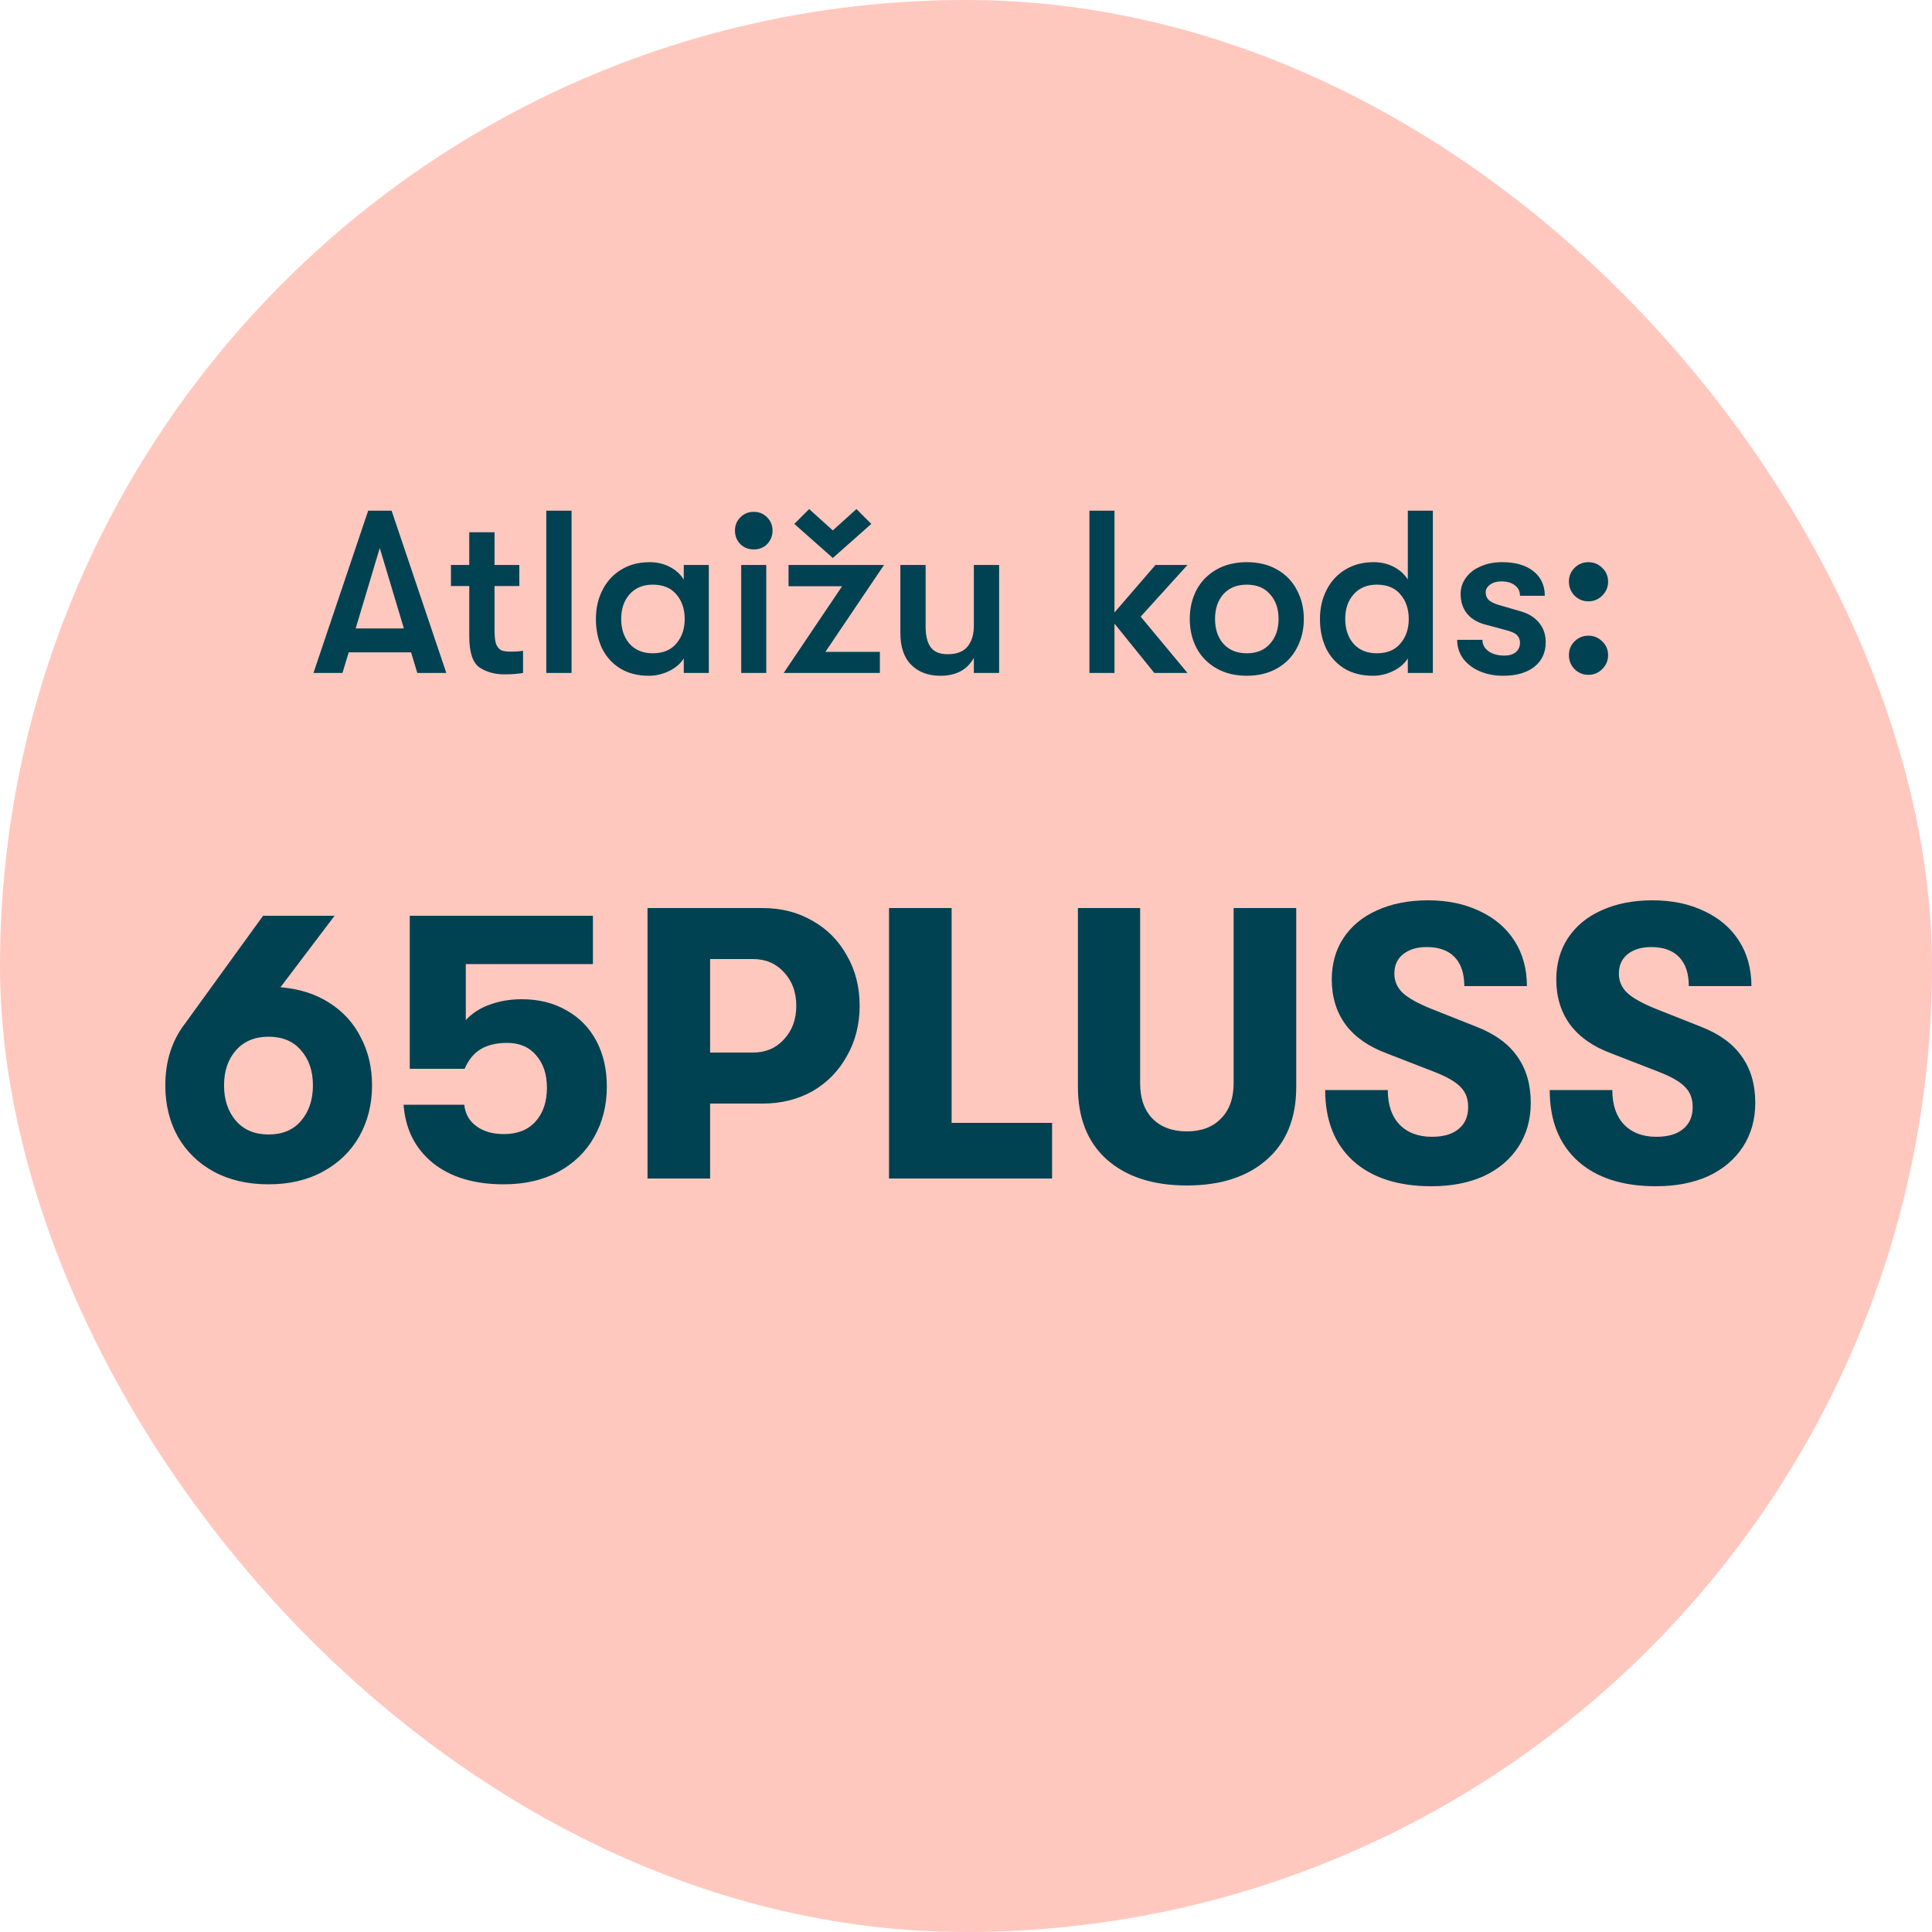
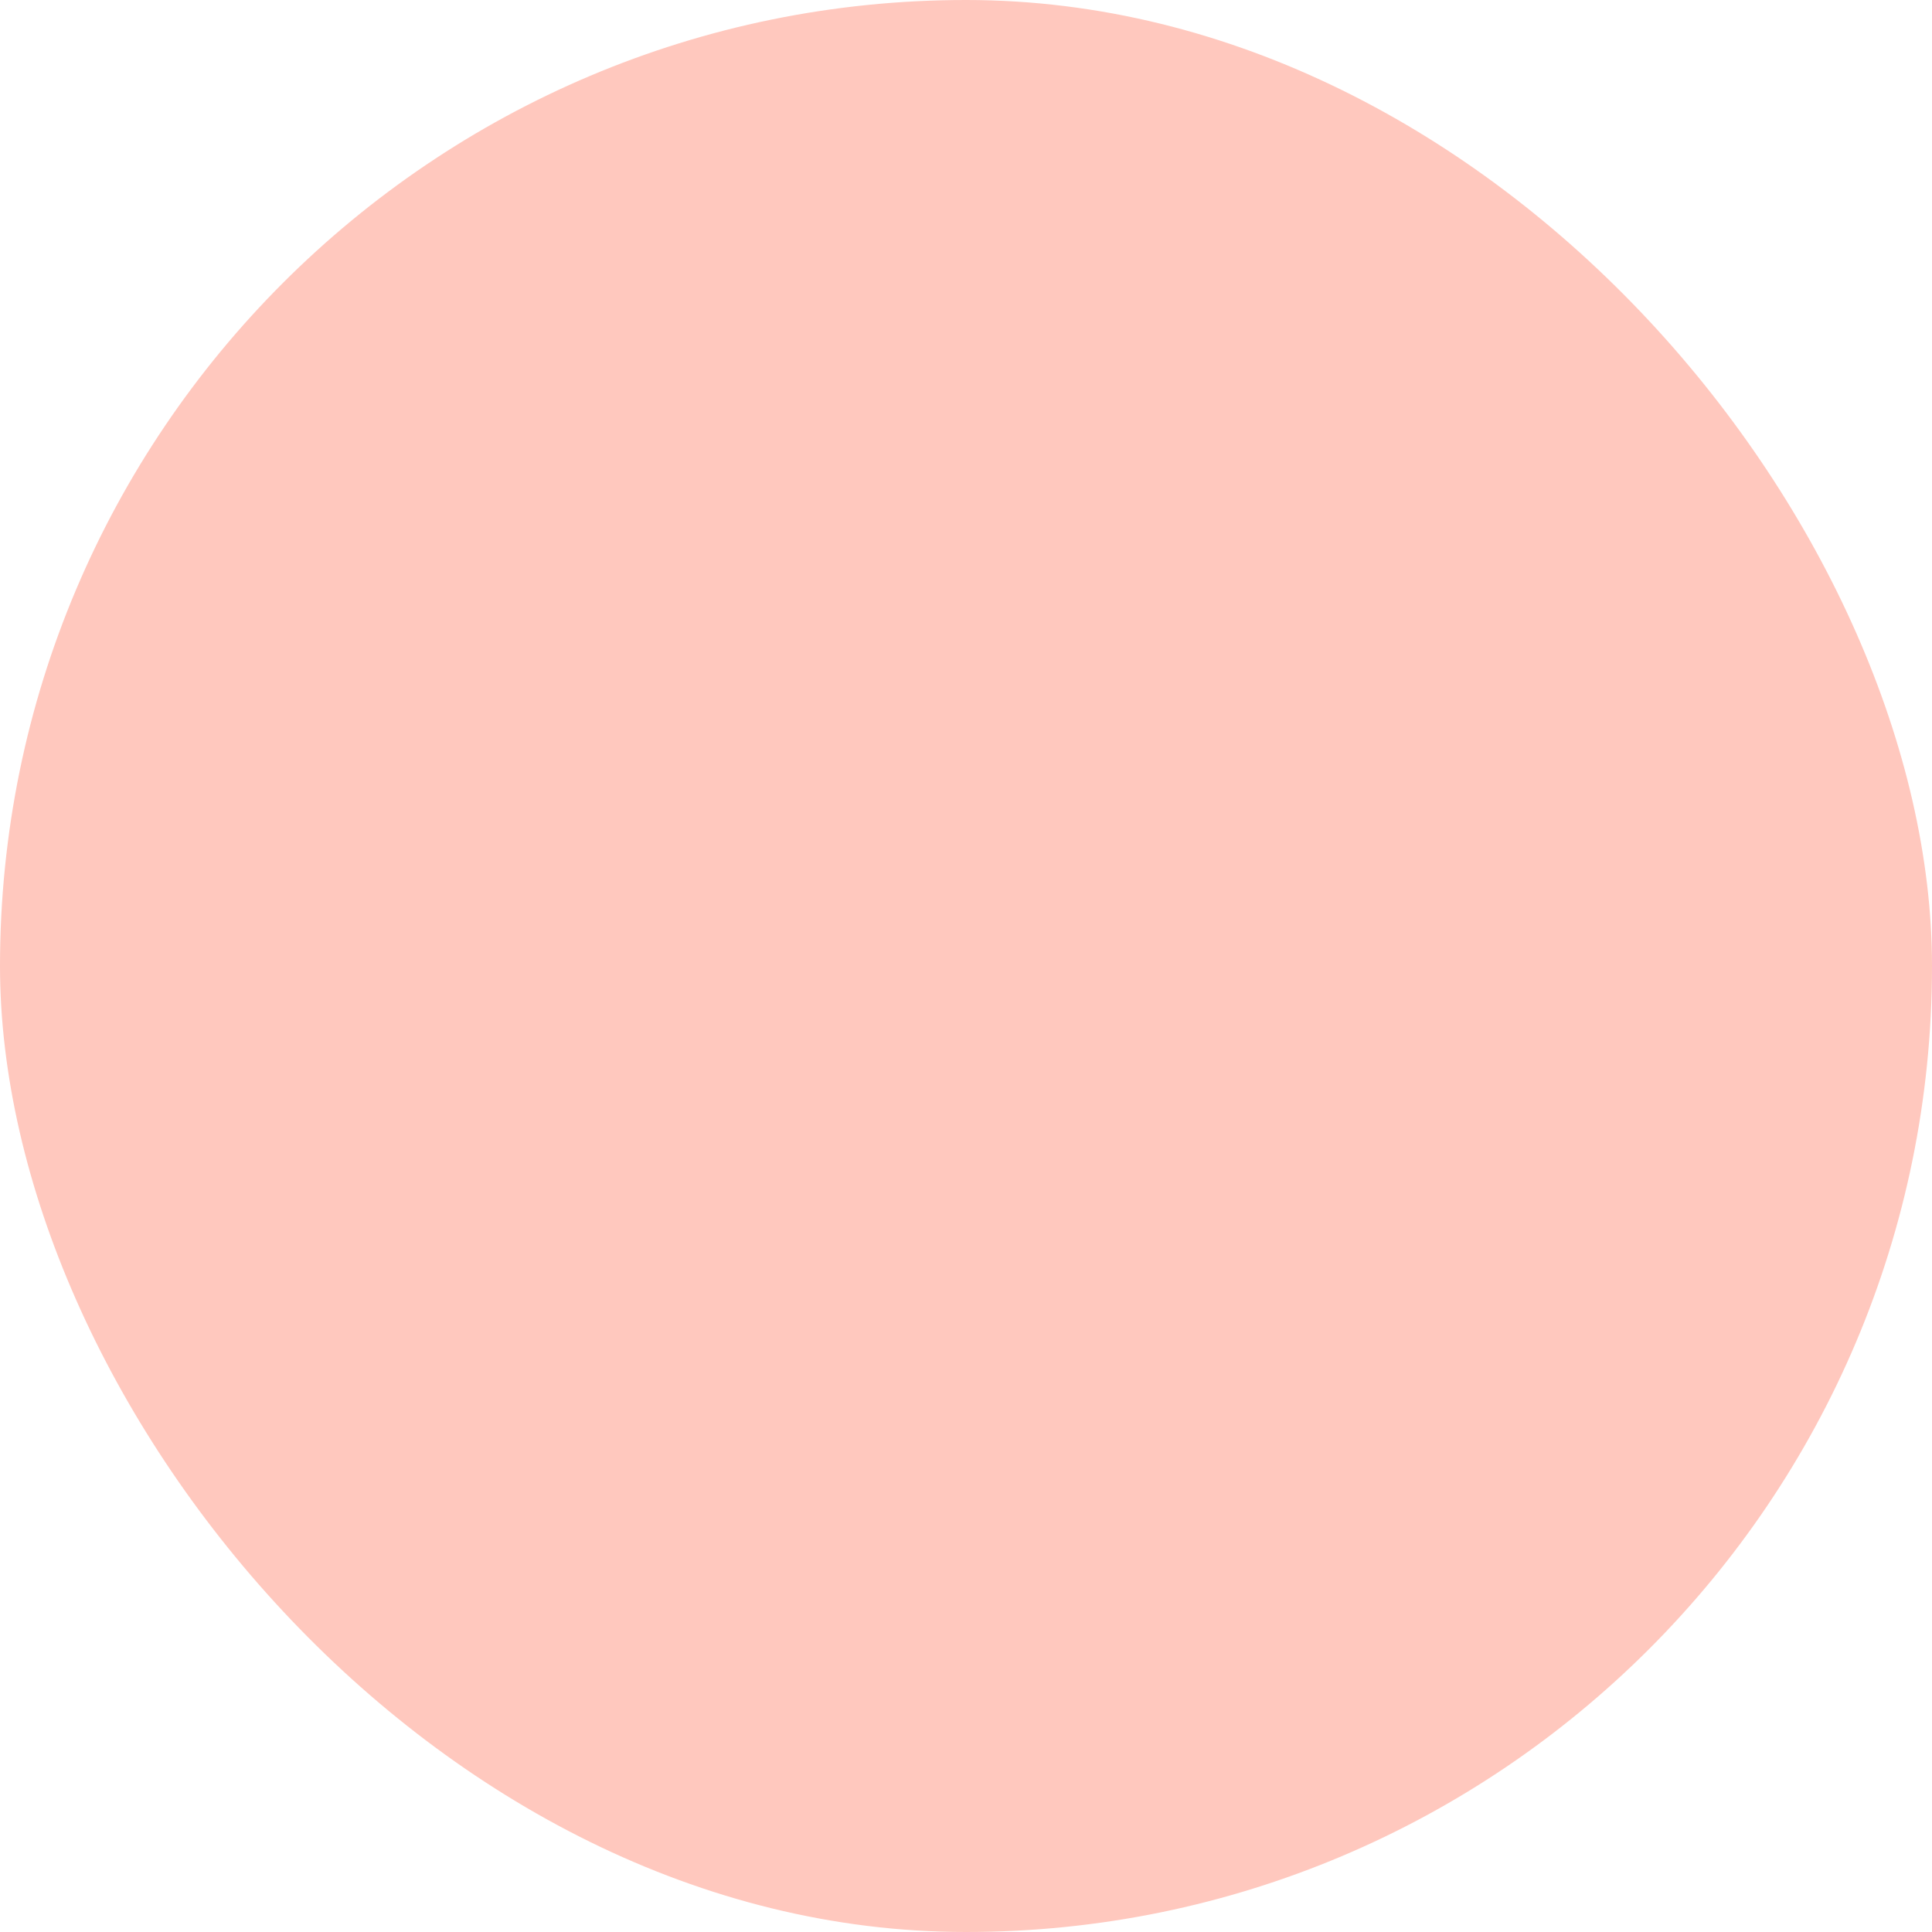
<svg xmlns="http://www.w3.org/2000/svg" width="120" height="120" viewBox="0 0 120 120" fill="none">
  <rect width="120" height="120" rx="60" fill="#FFC8BE" />
-   <path d="M25.532 40.518H21.659L21.27 41.8H19.47L22.868 31.72H24.323L27.721 41.8H25.921L25.532 40.518ZM25.086 39.035L23.588 34.038L22.091 39.035H25.086ZM31.695 40.475C32.012 40.475 32.276 40.456 32.487 40.418V41.8C32.161 41.858 31.772 41.886 31.321 41.886C30.726 41.886 30.212 41.742 29.78 41.454C29.358 41.157 29.147 40.514 29.147 39.525V36.4H28.009V35.09H29.147V33.059H30.716V35.09H32.257V36.4H30.716V39.165C30.716 39.539 30.75 39.822 30.817 40.014C30.894 40.197 31 40.322 31.134 40.389C31.278 40.446 31.465 40.475 31.695 40.475ZM33.931 31.72H35.5V41.8H33.931V31.72ZM40.31 41.973C39.609 41.973 39.009 41.819 38.51 41.512C38.02 41.205 37.646 40.787 37.387 40.259C37.137 39.722 37.013 39.117 37.013 38.445C37.013 37.782 37.147 37.187 37.416 36.659C37.684 36.122 38.069 35.699 38.568 35.392C39.077 35.075 39.672 34.917 40.353 34.917C40.804 34.917 41.217 35.013 41.592 35.205C41.966 35.397 42.259 35.661 42.47 35.997V35.09H44.025V41.8H42.47V40.893C42.269 41.219 41.961 41.483 41.548 41.685C41.145 41.877 40.733 41.973 40.31 41.973ZM40.541 40.576C41.184 40.576 41.673 40.374 42.009 39.971C42.355 39.568 42.528 39.059 42.528 38.445C42.528 37.83 42.355 37.322 42.009 36.918C41.673 36.515 41.184 36.314 40.541 36.314C39.936 36.314 39.456 36.515 39.1 36.918C38.755 37.312 38.582 37.821 38.582 38.445C38.582 39.069 38.755 39.582 39.1 39.986C39.456 40.379 39.936 40.576 40.541 40.576ZM46.816 34.125C46.48 34.125 46.202 34.014 45.981 33.794C45.76 33.563 45.65 33.285 45.65 32.958C45.65 32.632 45.76 32.358 45.981 32.138C46.202 31.907 46.48 31.792 46.816 31.792C47.152 31.792 47.43 31.907 47.651 32.138C47.872 32.358 47.982 32.632 47.982 32.958C47.982 33.285 47.872 33.563 47.651 33.794C47.43 34.014 47.152 34.125 46.816 34.125ZM46.038 35.09H47.594V41.8H46.038V35.09ZM52.303 36.414H48.977V35.09H54.909L51.266 40.49H54.65V41.8H48.674L52.303 36.414ZM49.337 32.541L50.258 31.619L51.727 32.944L53.196 31.619L54.117 32.541L51.727 34.658L49.337 32.541ZM58.414 41.973C57.655 41.973 57.051 41.747 56.599 41.296C56.148 40.845 55.923 40.182 55.923 39.309V35.09H57.492V38.92C57.492 39.486 57.598 39.914 57.809 40.202C58.02 40.49 58.371 40.634 58.86 40.634C59.427 40.634 59.839 40.475 60.099 40.158C60.358 39.832 60.487 39.405 60.487 38.877V35.09H62.057V41.8H60.487V40.864C60.075 41.603 59.383 41.973 58.414 41.973ZM70.849 38.301L73.758 41.8H71.698L69.222 38.733V41.8H67.666V31.72H69.222V38.042L71.77 35.09H73.758L70.849 38.301ZM77.441 41.973C76.721 41.973 76.092 41.819 75.554 41.512C75.017 41.205 74.604 40.782 74.316 40.245C74.038 39.707 73.898 39.107 73.898 38.445C73.898 37.782 74.038 37.182 74.316 36.645C74.604 36.107 75.017 35.685 75.554 35.378C76.092 35.07 76.721 34.917 77.441 34.917C78.161 34.917 78.79 35.07 79.327 35.378C79.865 35.685 80.273 36.107 80.551 36.645C80.839 37.182 80.983 37.782 80.983 38.445C80.983 39.107 80.839 39.707 80.551 40.245C80.273 40.782 79.865 41.205 79.327 41.512C78.79 41.819 78.161 41.973 77.441 41.973ZM77.441 40.576C78.055 40.576 78.535 40.379 78.881 39.986C79.236 39.592 79.414 39.078 79.414 38.445C79.414 37.811 79.236 37.298 78.881 36.904C78.535 36.51 78.055 36.314 77.441 36.314C76.826 36.314 76.342 36.51 75.986 36.904C75.641 37.298 75.468 37.811 75.468 38.445C75.468 39.078 75.641 39.592 75.986 39.986C76.342 40.379 76.826 40.576 77.441 40.576ZM88.997 31.72V41.8H87.442V40.893C87.24 41.219 86.933 41.483 86.52 41.685C86.117 41.877 85.704 41.973 85.282 41.973C84.581 41.973 83.981 41.819 83.482 41.512C82.992 41.205 82.618 40.787 82.359 40.259C82.109 39.722 81.984 39.117 81.984 38.445C81.984 37.782 82.119 37.187 82.388 36.659C82.656 36.122 83.04 35.699 83.54 35.392C84.048 35.075 84.644 34.917 85.325 34.917C85.776 34.917 86.189 35.013 86.564 35.205C86.938 35.397 87.231 35.661 87.442 35.997V31.72H88.997ZM85.512 40.576C86.156 40.576 86.645 40.374 86.981 39.971C87.327 39.568 87.5 39.059 87.5 38.445C87.5 37.83 87.327 37.322 86.981 36.918C86.645 36.515 86.156 36.314 85.512 36.314C84.908 36.314 84.428 36.515 84.072 36.918C83.727 37.312 83.554 37.821 83.554 38.445C83.554 39.069 83.727 39.582 84.072 39.986C84.428 40.379 84.908 40.576 85.512 40.576ZM93.358 41.973C92.82 41.973 92.33 41.877 91.889 41.685C91.457 41.493 91.116 41.229 90.866 40.893C90.626 40.547 90.506 40.163 90.506 39.741H92.076C92.076 40.029 92.201 40.264 92.45 40.446C92.71 40.629 93.041 40.72 93.444 40.72C93.742 40.72 93.977 40.648 94.15 40.504C94.322 40.36 94.409 40.168 94.409 39.928C94.409 39.726 94.346 39.568 94.222 39.453C94.106 39.328 93.876 39.222 93.53 39.136L92.191 38.776C91.721 38.642 91.356 38.411 91.097 38.085C90.847 37.758 90.722 37.36 90.722 36.89C90.722 36.515 90.833 36.179 91.053 35.882C91.274 35.574 91.582 35.339 91.975 35.176C92.369 35.003 92.81 34.917 93.3 34.917C94.126 34.917 94.773 35.104 95.244 35.478C95.714 35.853 95.95 36.362 95.95 37.005H94.409C94.409 36.726 94.303 36.51 94.092 36.357C93.89 36.194 93.607 36.112 93.242 36.112C92.964 36.112 92.734 36.179 92.551 36.314C92.369 36.438 92.278 36.602 92.278 36.803C92.278 36.986 92.34 37.139 92.465 37.264C92.599 37.389 92.815 37.494 93.113 37.581L94.452 37.97C94.932 38.104 95.311 38.339 95.59 38.675C95.868 39.011 96.007 39.414 96.007 39.885C96.007 40.538 95.767 41.051 95.287 41.426C94.817 41.79 94.174 41.973 93.358 41.973ZM98.657 41.915C98.321 41.915 98.033 41.795 97.793 41.555C97.563 41.315 97.448 41.027 97.448 40.691C97.448 40.355 97.563 40.072 97.793 39.842C98.033 39.602 98.321 39.482 98.657 39.482C98.993 39.482 99.281 39.602 99.521 39.842C99.761 40.072 99.881 40.355 99.881 40.691C99.881 41.027 99.761 41.315 99.521 41.555C99.281 41.795 98.993 41.915 98.657 41.915ZM98.657 37.35C98.321 37.35 98.033 37.23 97.793 36.99C97.563 36.75 97.448 36.462 97.448 36.126C97.448 35.79 97.563 35.507 97.793 35.277C98.033 35.037 98.321 34.917 98.657 34.917C98.993 34.917 99.281 35.037 99.521 35.277C99.761 35.507 99.881 35.79 99.881 36.126C99.881 36.462 99.761 36.75 99.521 36.99C99.281 37.23 98.993 37.35 98.657 37.35Z" fill="#004152" />
-   <path d="M17.42 61.32C18.588 61.416 19.596 61.736 20.444 62.28C21.308 62.824 21.964 63.544 22.412 64.44C22.876 65.32 23.108 66.312 23.108 67.416C23.108 68.584 22.844 69.64 22.316 70.584C21.788 71.512 21.036 72.24 20.06 72.768C19.1 73.296 17.972 73.56 16.676 73.56C15.38 73.56 14.244 73.296 13.268 72.768C12.308 72.24 11.564 71.512 11.036 70.584C10.524 69.656 10.268 68.6 10.268 67.416C10.268 65.912 10.676 64.632 11.492 63.576L16.34 56.88H20.78L17.42 61.32ZM16.676 70.464C17.54 70.464 18.212 70.184 18.692 69.624C19.188 69.048 19.436 68.312 19.436 67.416C19.436 66.52 19.188 65.792 18.692 65.232C18.212 64.672 17.54 64.392 16.676 64.392C15.828 64.392 15.156 64.672 14.66 65.232C14.164 65.792 13.916 66.52 13.916 67.416C13.916 68.312 14.164 69.048 14.66 69.624C15.156 70.184 15.828 70.464 16.676 70.464ZM31.283 73.56C29.459 73.56 27.995 73.12 26.891 72.24C25.787 71.344 25.179 70.136 25.067 68.616H28.835C28.899 69.192 29.155 69.64 29.603 69.96C30.051 70.28 30.611 70.44 31.283 70.44C32.131 70.44 32.787 70.184 33.251 69.672C33.731 69.144 33.971 68.44 33.971 67.56C33.971 66.728 33.747 66.056 33.299 65.544C32.867 65.032 32.267 64.776 31.499 64.776C30.843 64.776 30.299 64.904 29.867 65.16C29.435 65.416 29.099 65.824 28.859 66.384H25.451V56.88H36.827V59.88H28.931V63.36C29.331 62.928 29.827 62.608 30.419 62.4C31.027 62.176 31.691 62.064 32.411 62.064C33.467 62.064 34.395 62.296 35.195 62.76C35.995 63.208 36.611 63.84 37.043 64.656C37.475 65.472 37.691 66.416 37.691 67.488C37.691 68.656 37.427 69.704 36.899 70.632C36.387 71.544 35.643 72.264 34.667 72.792C33.707 73.304 32.579 73.56 31.283 73.56ZM47.37 56.4C48.522 56.4 49.554 56.664 50.466 57.192C51.378 57.704 52.09 58.424 52.602 59.352C53.13 60.264 53.394 61.304 53.394 62.472C53.394 63.624 53.13 64.664 52.602 65.592C52.09 66.52 51.378 67.248 50.466 67.776C49.554 68.288 48.522 68.544 47.37 68.544H44.106V73.2H40.218V56.4H47.37ZM46.77 65.376C47.554 65.376 48.194 65.104 48.69 64.56C49.202 64.016 49.458 63.32 49.458 62.472C49.458 61.624 49.202 60.928 48.69 60.384C48.194 59.84 47.554 59.568 46.77 59.568H44.106V65.376H46.77ZM55.218 56.4H59.106V69.744H65.346V73.2H55.218V56.4ZM73.719 73.632C71.623 73.632 69.967 73.096 68.751 72.024C67.551 70.952 66.951 69.448 66.951 67.512V56.4H70.815V67.272C70.815 68.216 71.071 68.952 71.583 69.48C72.111 70.008 72.823 70.272 73.719 70.272C74.615 70.272 75.319 70.008 75.831 69.48C76.359 68.952 76.623 68.216 76.623 67.272V56.4H80.511V67.512C80.511 69.448 79.903 70.952 78.687 72.024C77.471 73.096 75.815 73.632 73.719 73.632ZM88.91 73.68C86.846 73.68 85.23 73.16 84.062 72.12C82.894 71.064 82.31 69.592 82.31 67.704H86.198C86.198 68.616 86.438 69.328 86.918 69.84C87.414 70.352 88.086 70.608 88.934 70.608C89.654 70.608 90.206 70.448 90.59 70.128C90.99 69.808 91.19 69.352 91.19 68.76C91.19 68.248 91.038 67.84 90.734 67.536C90.446 67.216 89.918 66.904 89.15 66.6L86.126 65.424C85.006 65.008 84.158 64.416 83.582 63.648C83.006 62.864 82.718 61.928 82.718 60.84C82.718 59.864 82.958 59.008 83.438 58.272C83.934 57.52 84.63 56.944 85.526 56.544C86.438 56.128 87.494 55.92 88.694 55.92C89.91 55.92 90.982 56.144 91.91 56.592C92.838 57.024 93.558 57.64 94.07 58.44C94.582 59.24 94.838 60.176 94.838 61.248H90.95C90.95 60.464 90.75 59.864 90.35 59.448C89.95 59.032 89.374 58.824 88.622 58.824C87.998 58.824 87.502 58.976 87.134 59.28C86.782 59.568 86.606 59.968 86.606 60.48C86.606 60.944 86.782 61.344 87.134 61.68C87.486 62 88.078 62.328 88.91 62.664L91.694 63.768C92.846 64.216 93.694 64.832 94.238 65.616C94.798 66.4 95.078 67.36 95.078 68.496C95.078 69.536 94.822 70.448 94.31 71.232C93.798 72.016 93.078 72.624 92.15 73.056C91.222 73.472 90.142 73.68 88.91 73.68ZM102.855 73.68C100.791 73.68 99.175 73.16 98.007 72.12C96.839 71.064 96.255 69.592 96.255 67.704H100.143C100.143 68.616 100.383 69.328 100.863 69.84C101.359 70.352 102.031 70.608 102.879 70.608C103.599 70.608 104.151 70.448 104.535 70.128C104.935 69.808 105.135 69.352 105.135 68.76C105.135 68.248 104.983 67.84 104.679 67.536C104.391 67.216 103.863 66.904 103.095 66.6L100.071 65.424C98.951 65.008 98.103 64.416 97.527 63.648C96.951 62.864 96.663 61.928 96.663 60.84C96.663 59.864 96.903 59.008 97.383 58.272C97.879 57.52 98.575 56.944 99.471 56.544C100.383 56.128 101.439 55.92 102.639 55.92C103.855 55.92 104.927 56.144 105.855 56.592C106.783 57.024 107.503 57.64 108.015 58.44C108.527 59.24 108.783 60.176 108.783 61.248H104.895C104.895 60.464 104.695 59.864 104.295 59.448C103.895 59.032 103.319 58.824 102.567 58.824C101.943 58.824 101.447 58.976 101.079 59.28C100.727 59.568 100.551 59.968 100.551 60.48C100.551 60.944 100.727 61.344 101.079 61.68C101.431 62 102.023 62.328 102.855 62.664L105.639 63.768C106.791 64.216 107.639 64.832 108.183 65.616C108.743 66.4 109.023 67.36 109.023 68.496C109.023 69.536 108.767 70.448 108.255 71.232C107.743 72.016 107.023 72.624 106.095 73.056C105.167 73.472 104.087 73.68 102.855 73.68Z" fill="#004152" />
</svg>